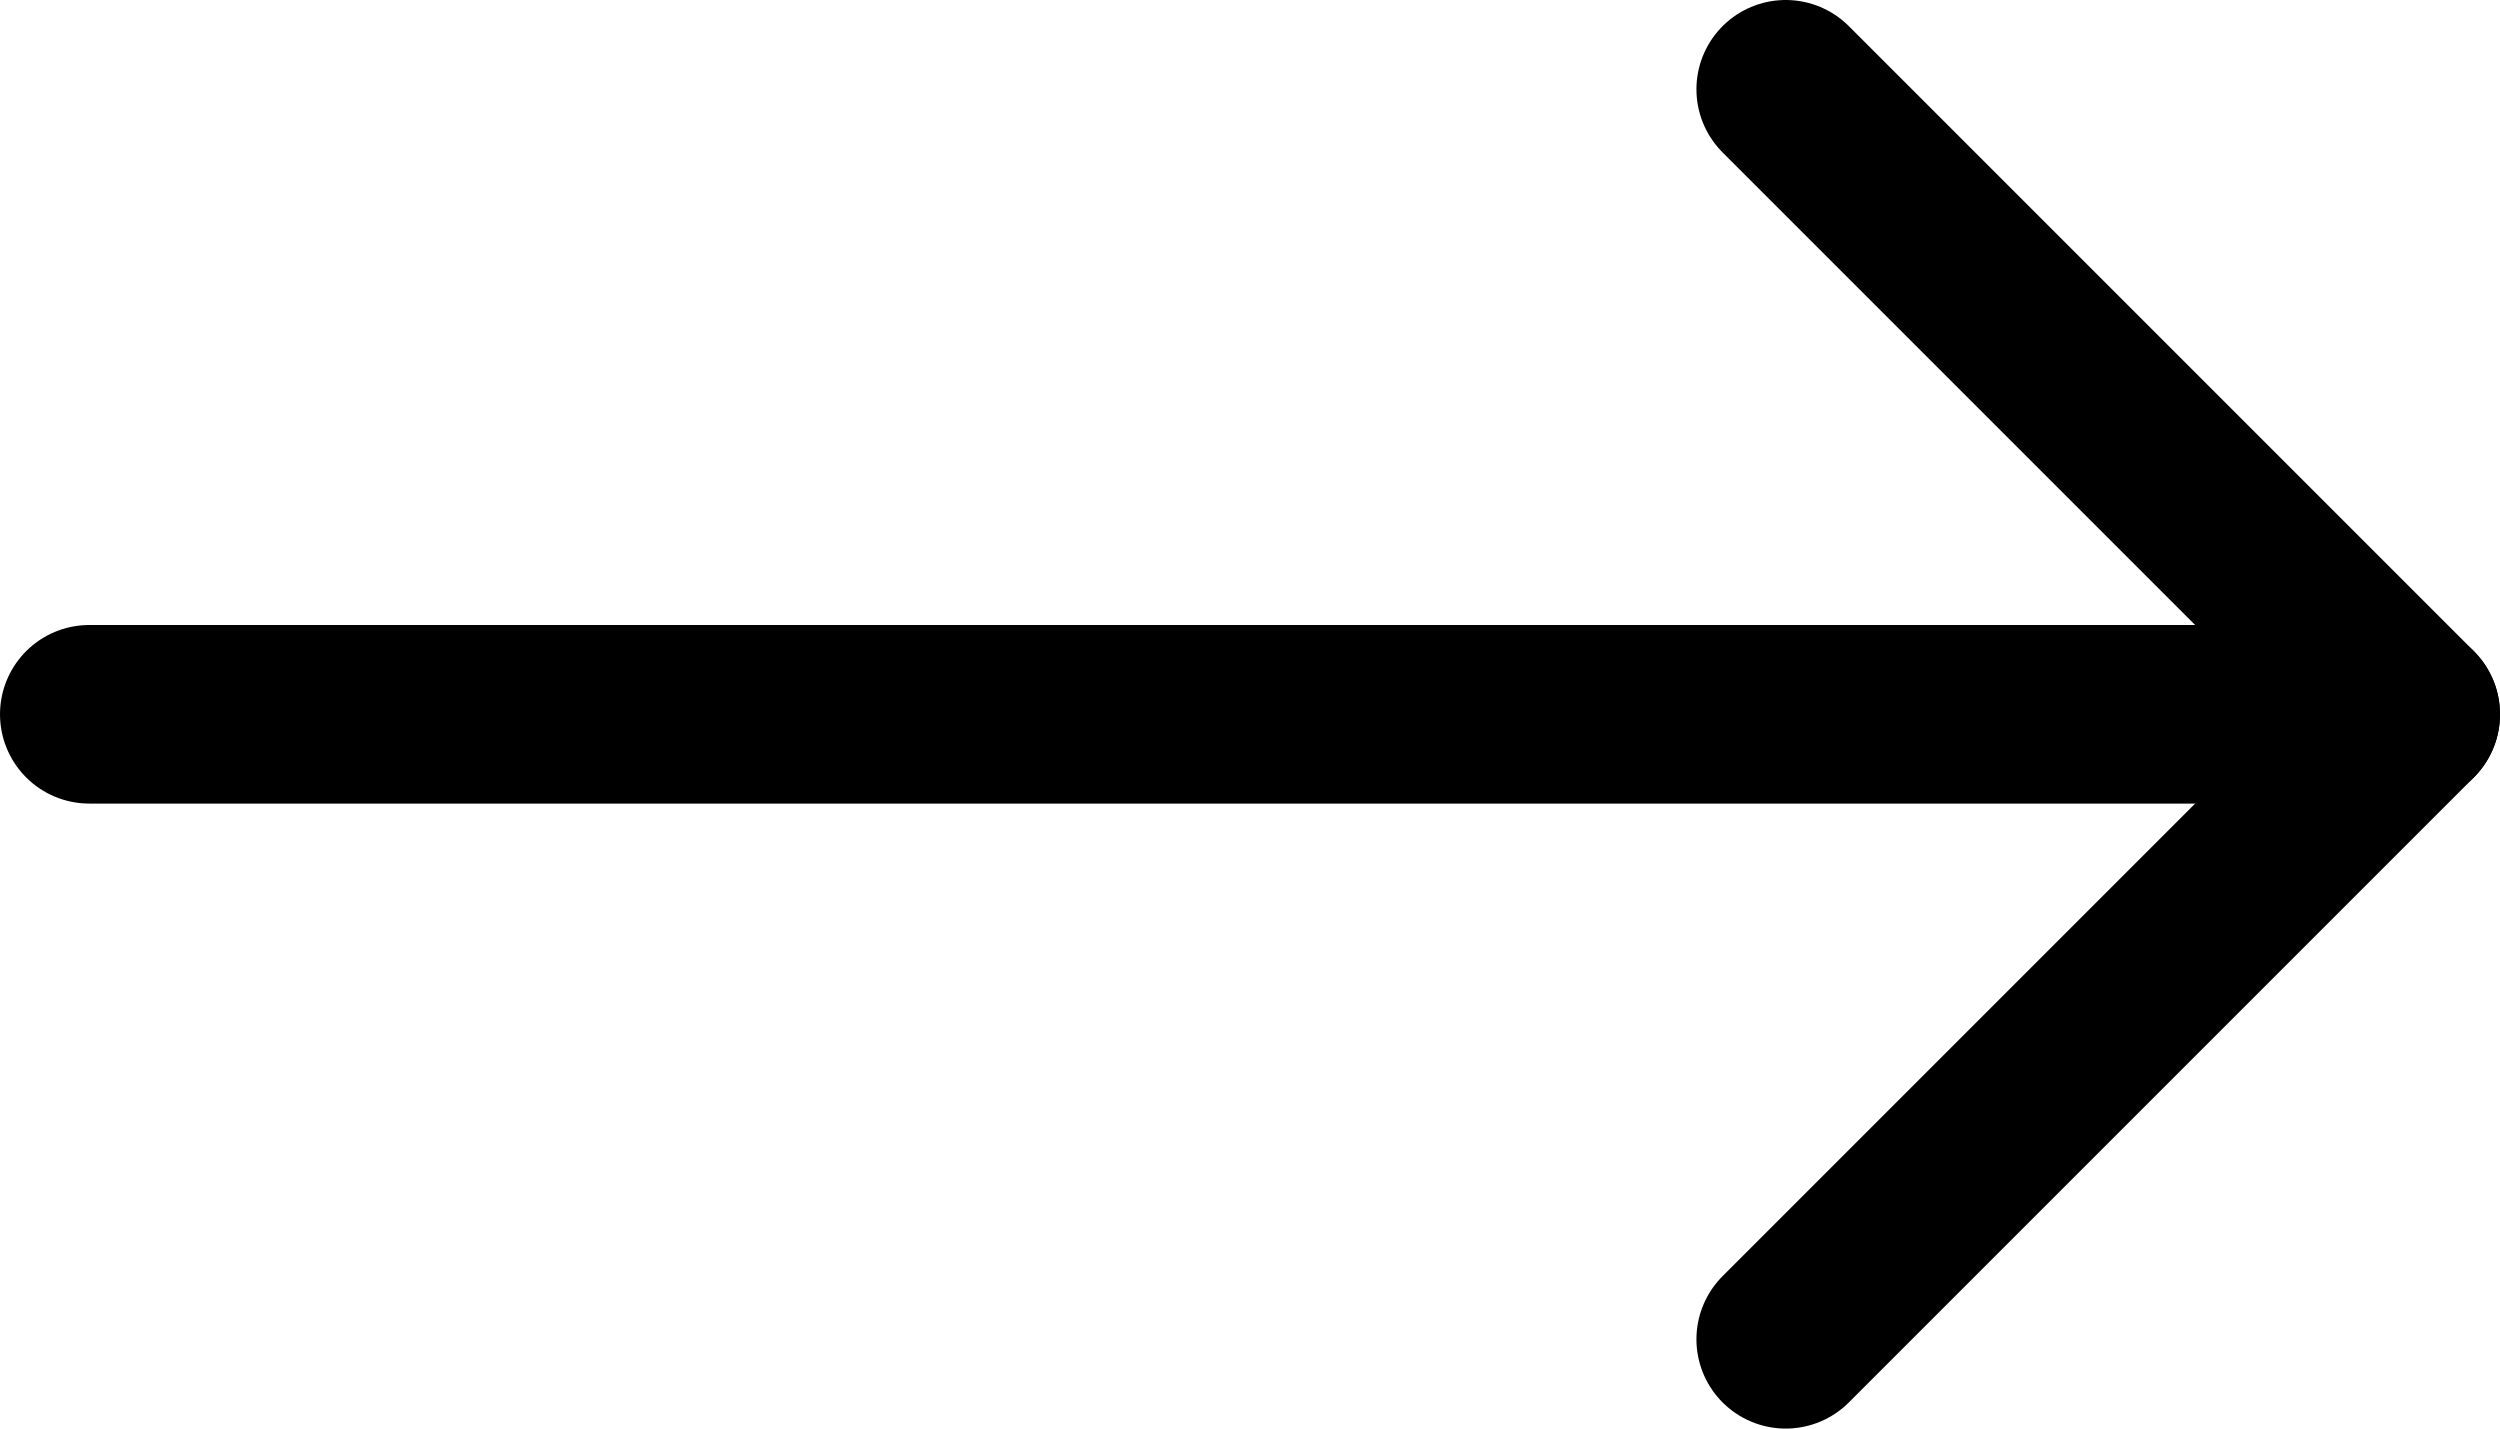
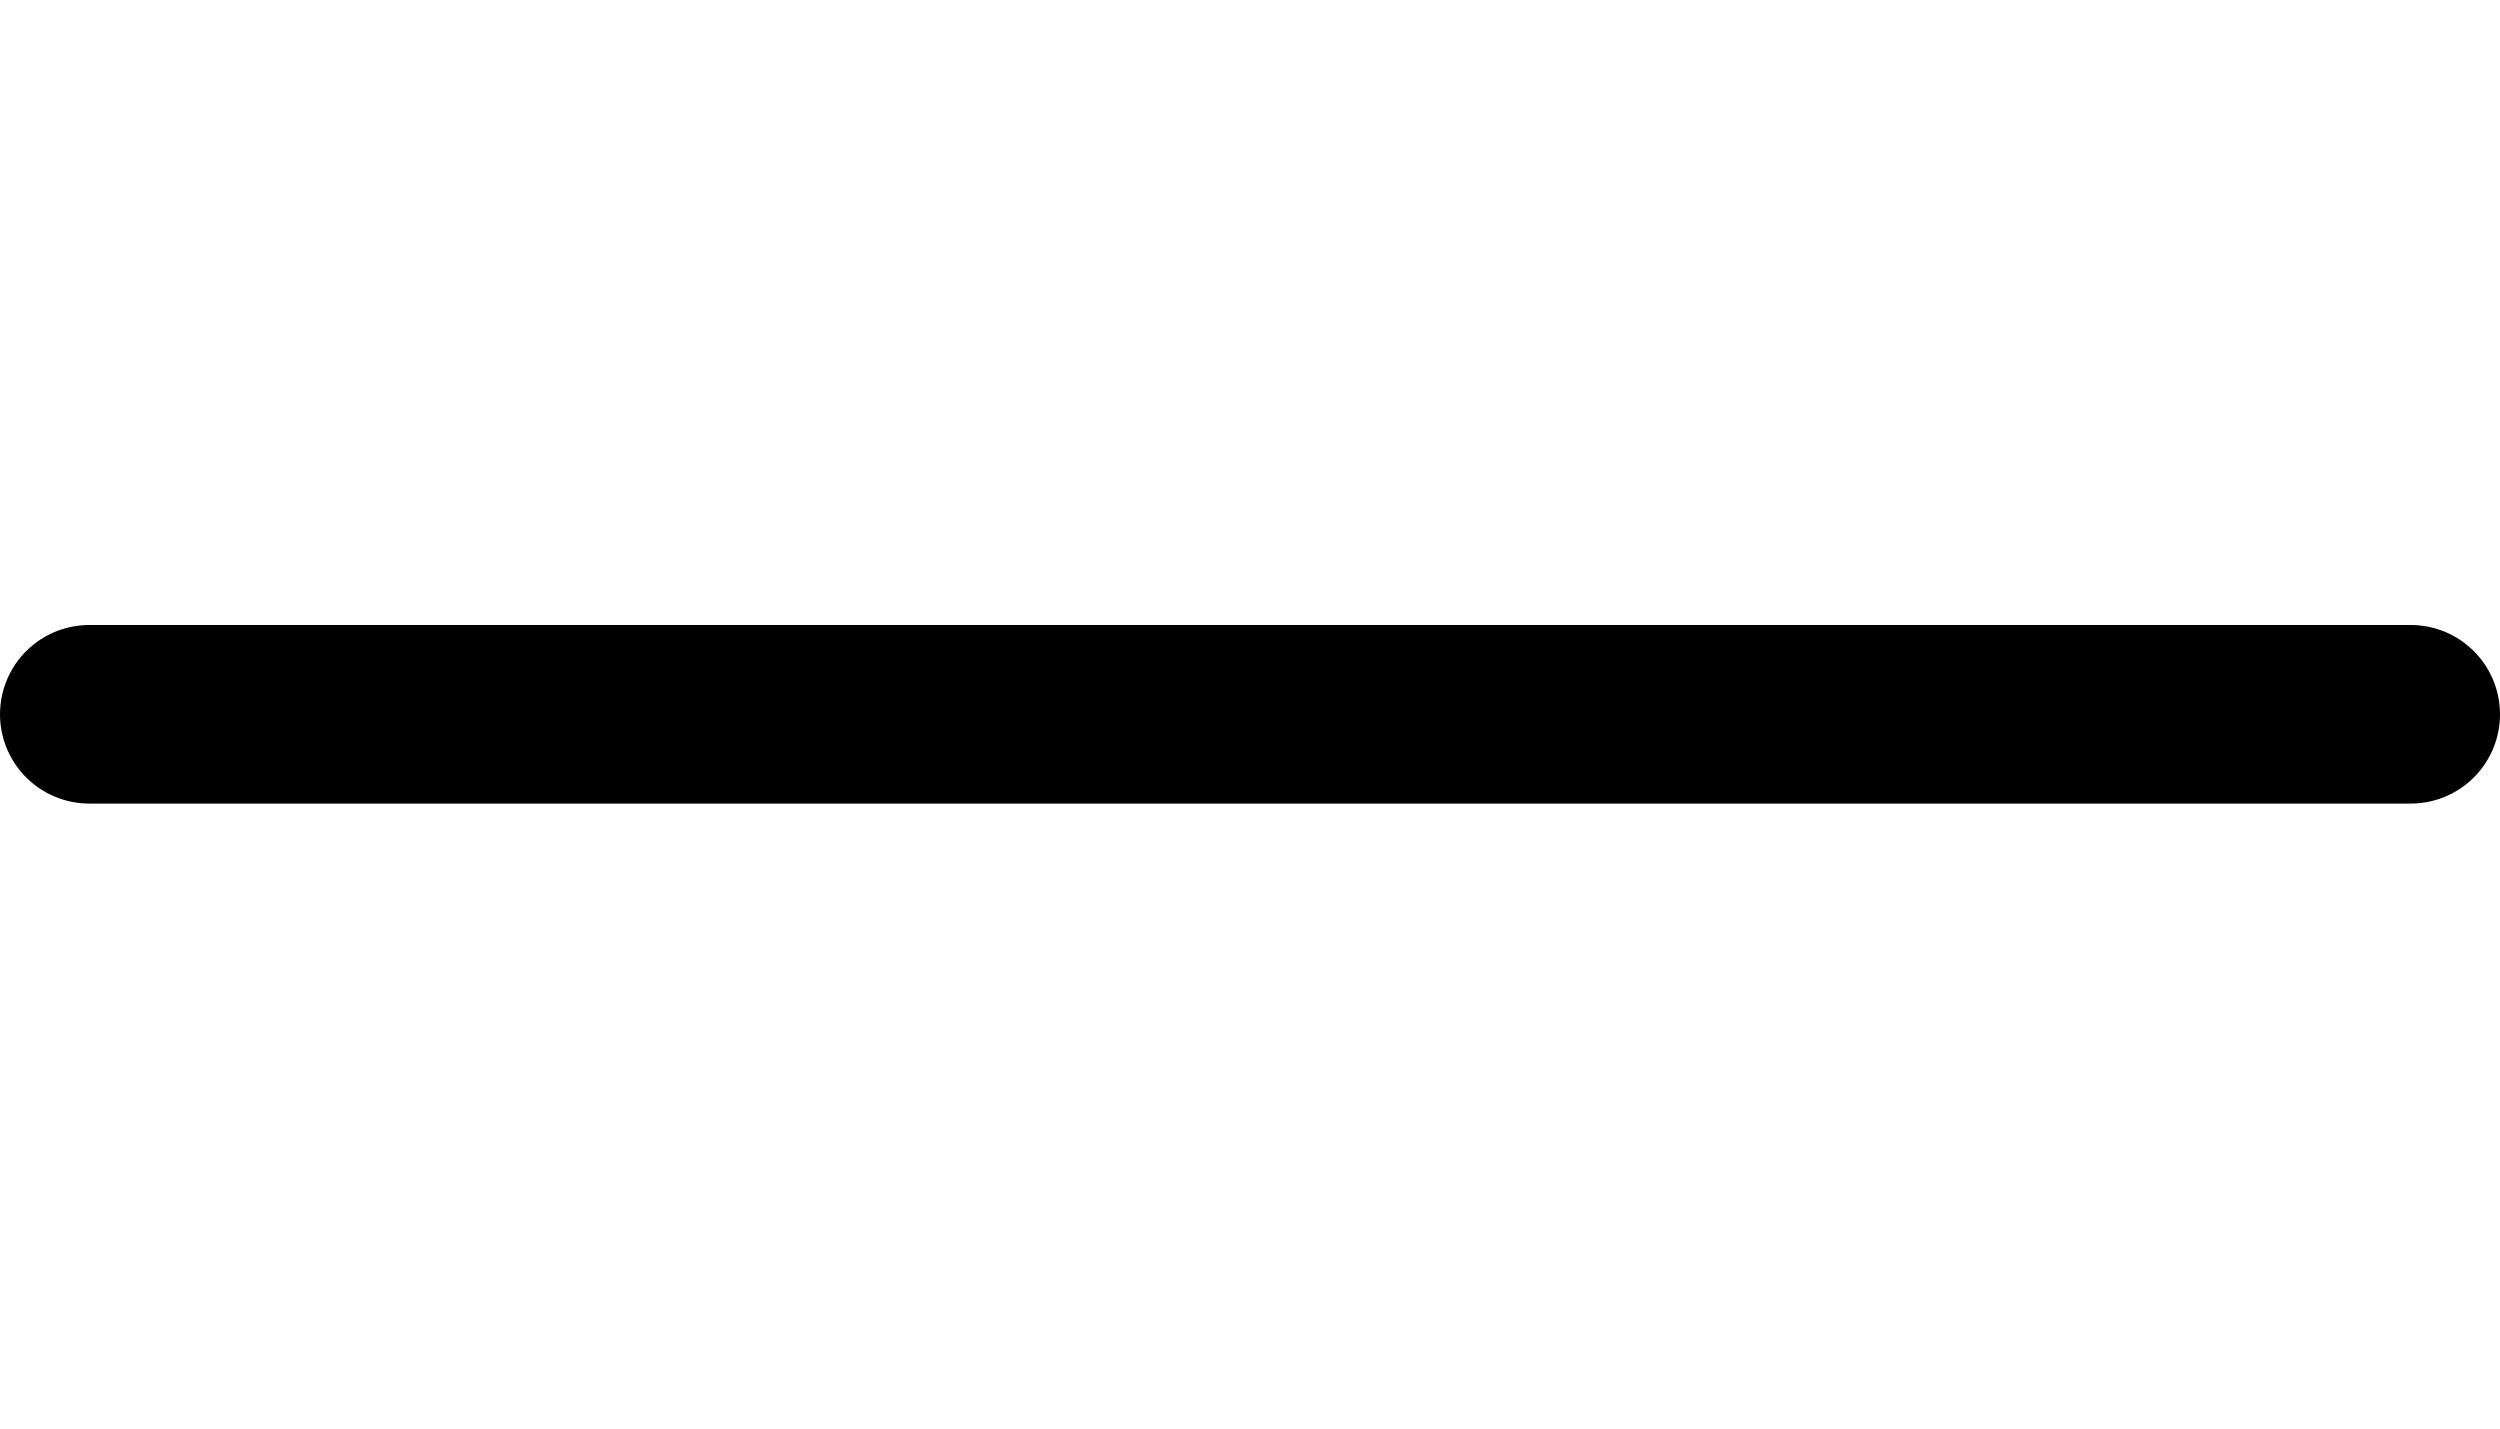
<svg xmlns="http://www.w3.org/2000/svg" width="28" height="16" viewBox="0 0 28 16" fill="none">
  <path d="M1 8H27" stroke="black" stroke-width="2" stroke-linecap="round" stroke-linejoin="round" />
-   <path d="M20 1L27 8L20 15" stroke="black" stroke-width="2" stroke-linecap="round" stroke-linejoin="round" />
</svg>